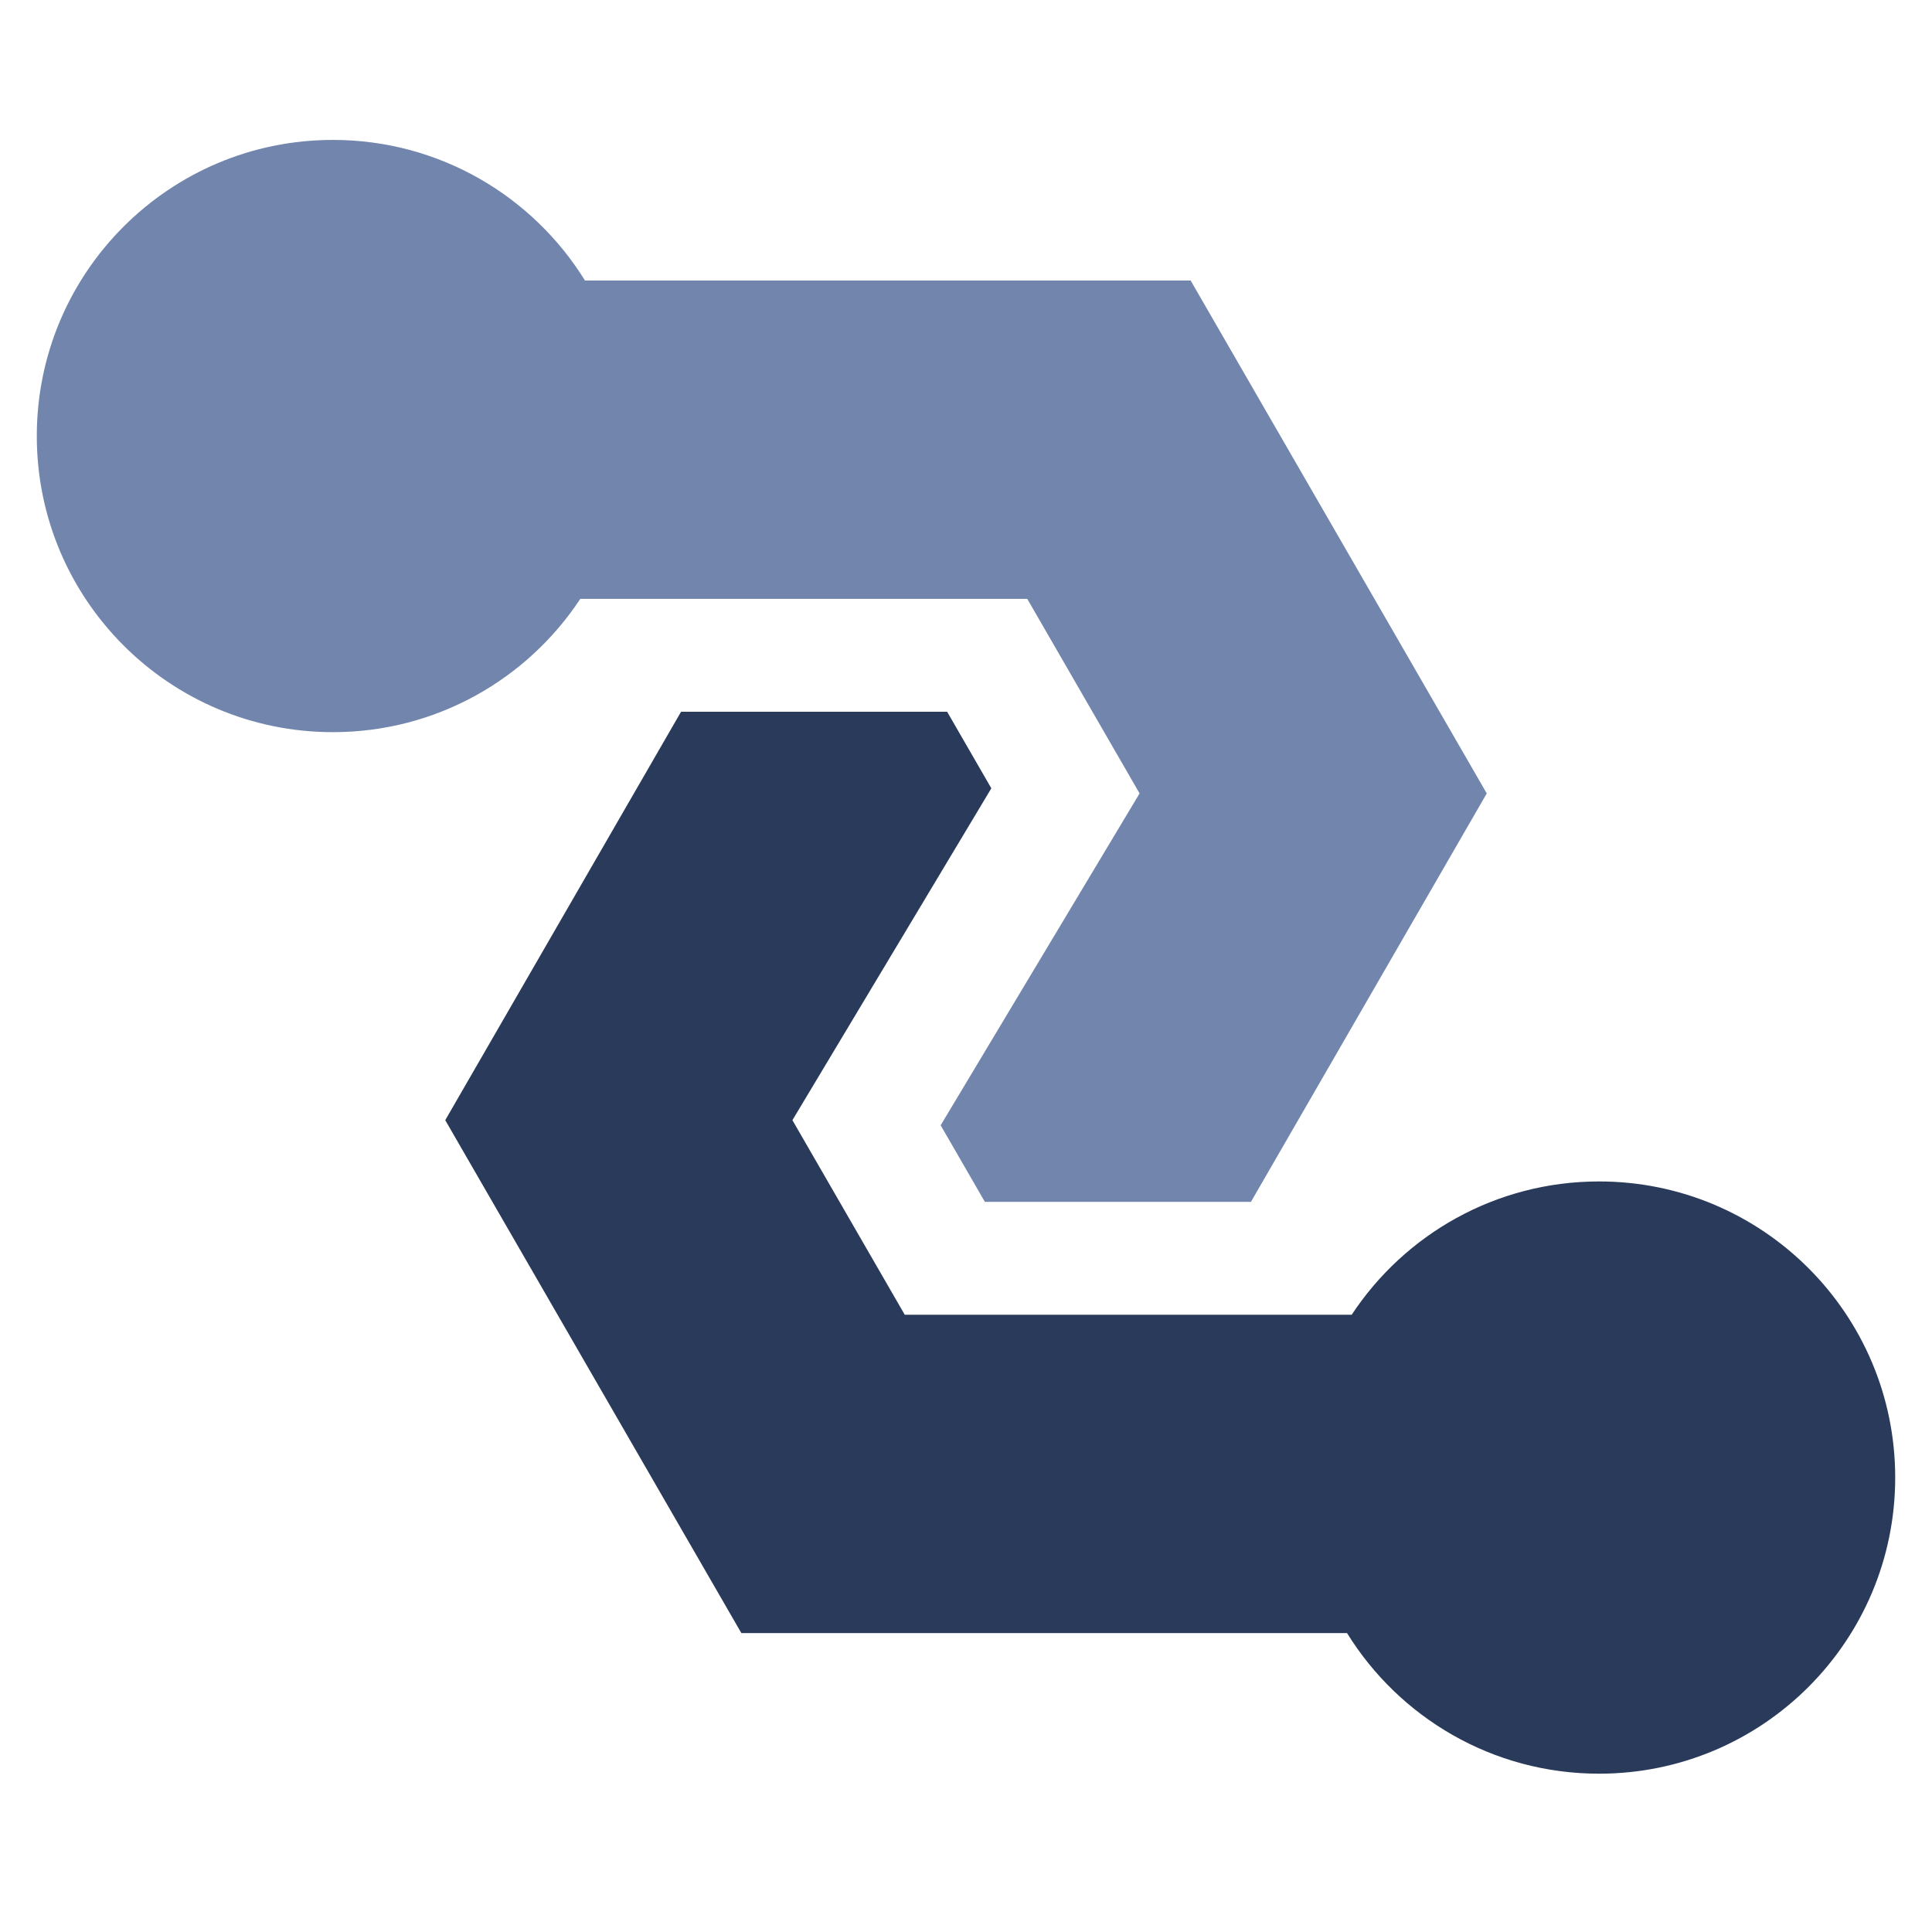
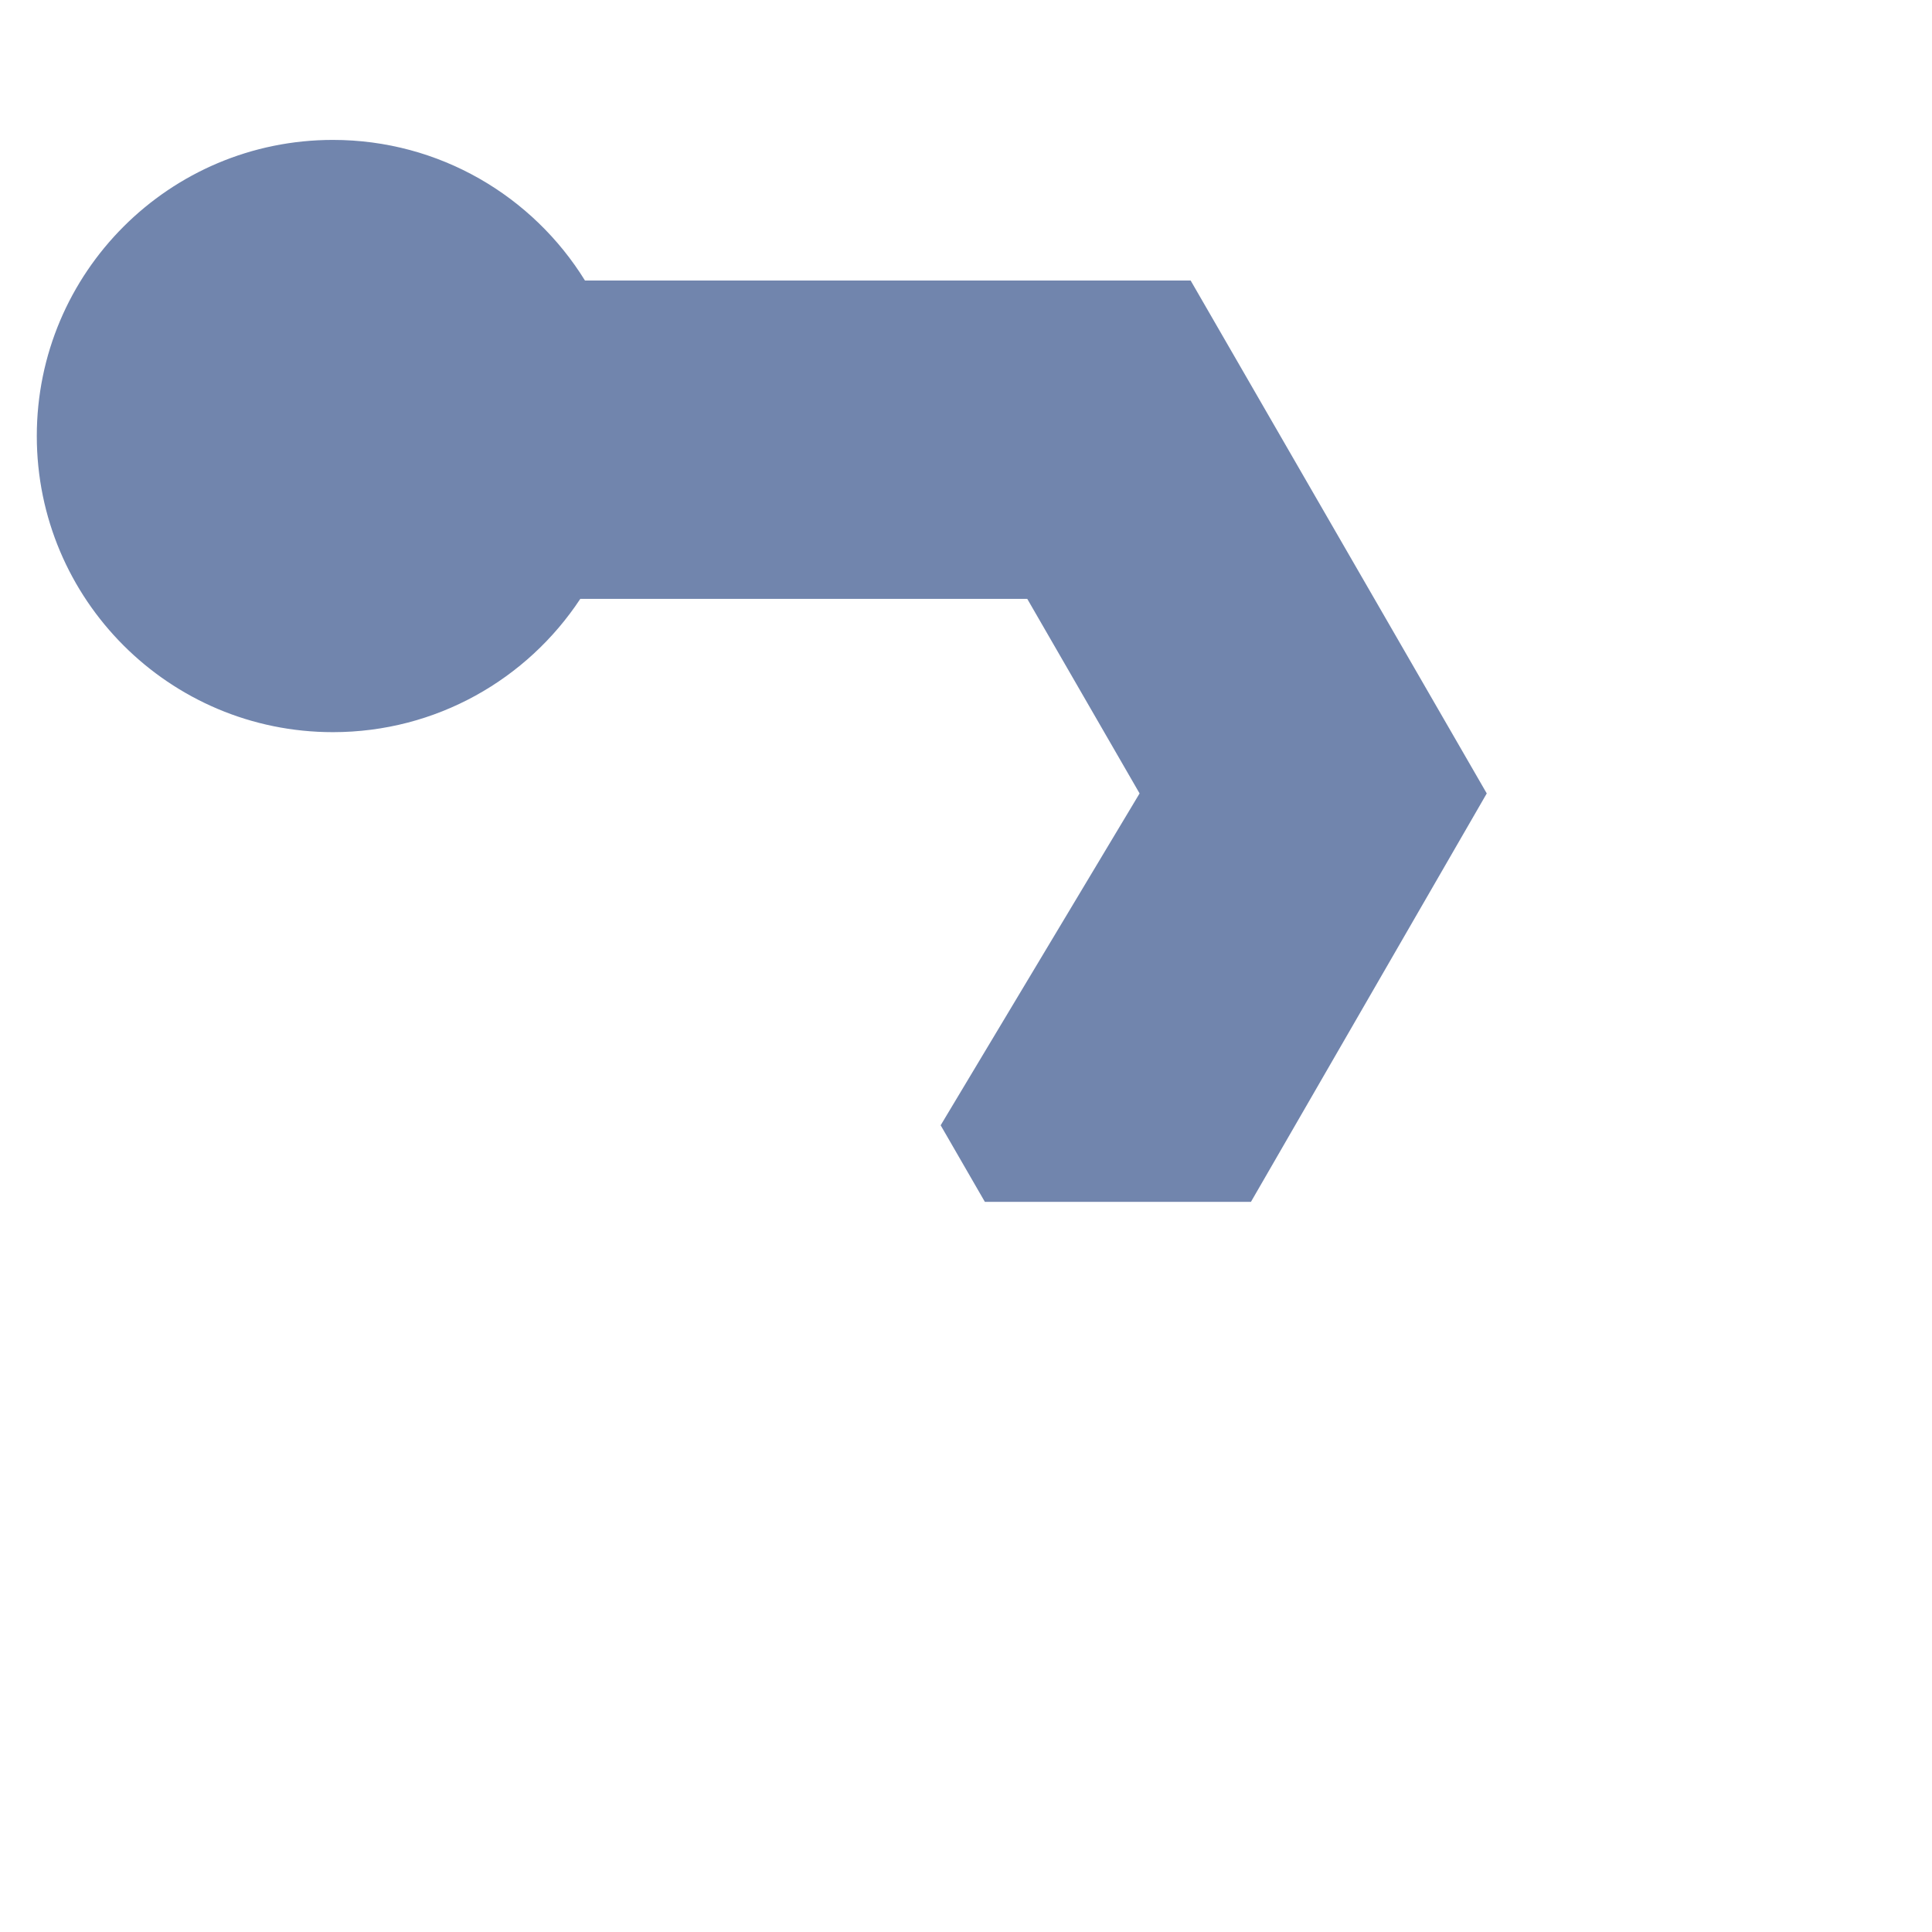
<svg xmlns="http://www.w3.org/2000/svg" width="105" height="105" viewBox="0 0 105 105" fill="none">
  <style>
        #t {
            fill: #7185AD;
        }
        #b {
            fill: #293A5B;
        }
        @media (prefers-color-scheme: dark) {
            #t {
                fill: #FFFFFF;
            }
            #b {
                fill: #7185AD;
            }
        }
    </style>
  <path id="t" d="M31.537 32.548C28.659 36.912 23.712 39.791 18.093 39.791C9.205 39.791 2 32.586 2 23.698C2 14.81 9.205 7.604 18.093 7.604C23.882 7.604 28.956 10.66 31.792 15.246H64.709L80.802 43.121L67.986 65.319H53.526L51.123 61.157L61.934 43.121L55.83 32.548H31.537Z" />
-   <path id="b" d="M73.463 71.452C76.341 67.088 81.288 64.209 86.907 64.209C95.795 64.209 103 71.414 103 80.302C103 89.19 95.795 96.396 86.907 96.396C81.118 96.396 76.044 93.34 73.208 88.754H40.291L24.198 60.879L37.014 38.681H51.474L53.877 42.843L43.066 60.879L49.17 71.452H73.463Z" />
</svg>